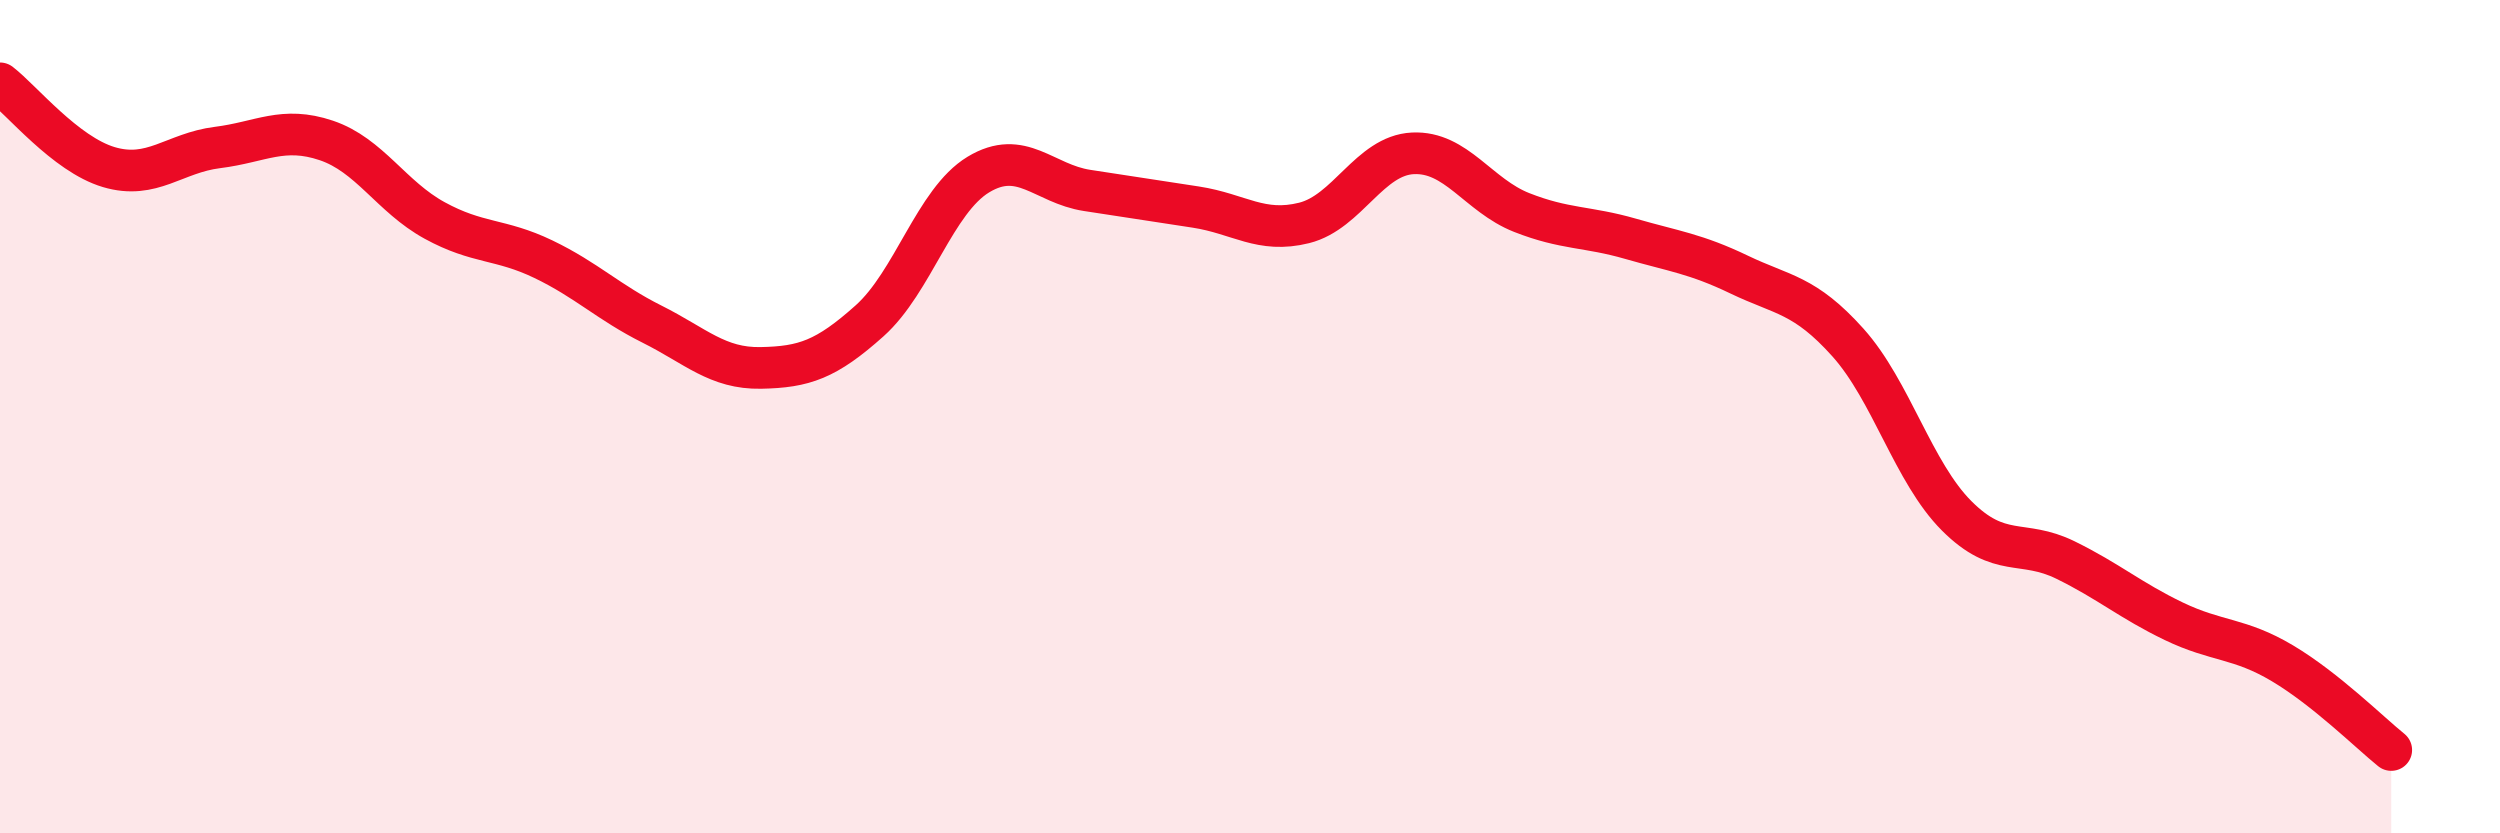
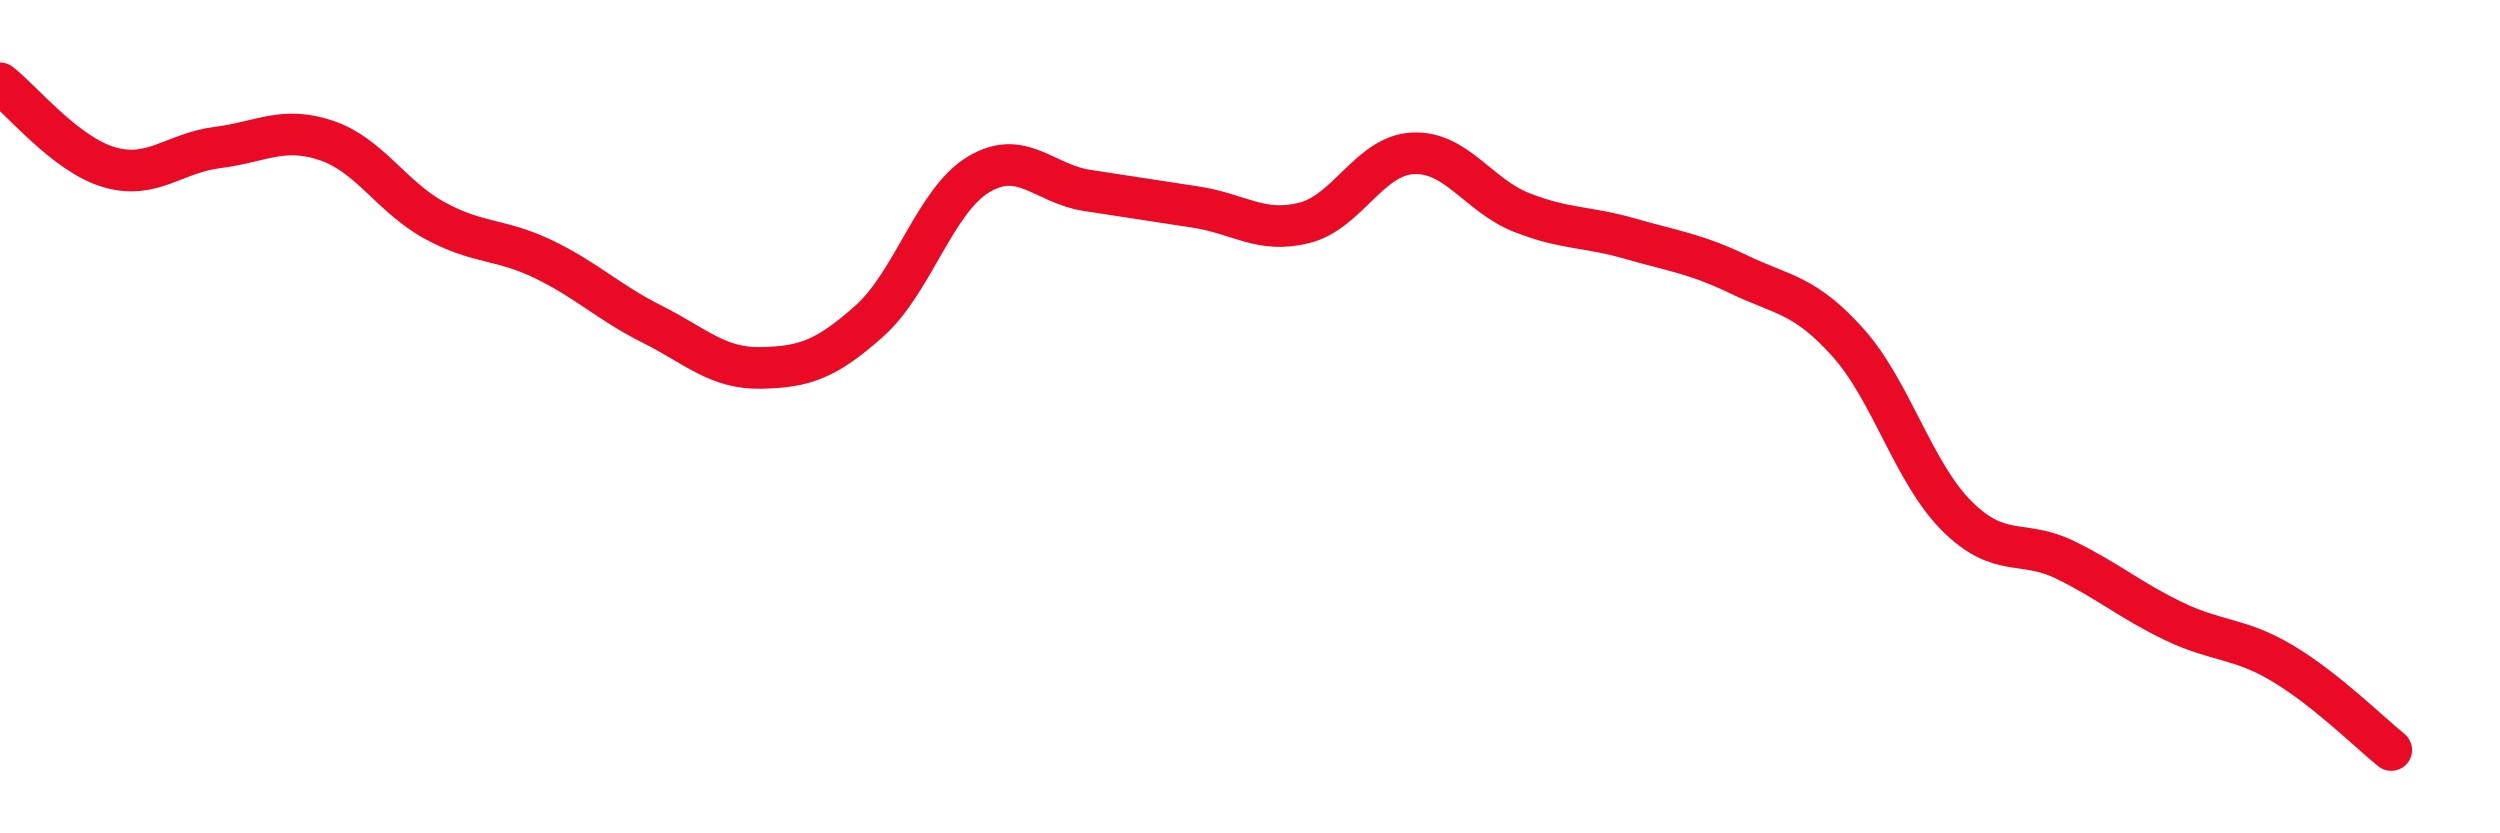
<svg xmlns="http://www.w3.org/2000/svg" width="60" height="20" viewBox="0 0 60 20">
-   <path d="M 0,2 C 0.52,2.4 1.57,3.7 2.61,4.01 C 3.65,4.32 4.18,3.67 5.22,3.54 C 6.26,3.41 6.79,3.02 7.83,3.37 C 8.87,3.72 9.39,4.72 10.43,5.29 C 11.47,5.86 12,5.72 13.04,6.22 C 14.08,6.72 14.61,7.26 15.65,7.78 C 16.69,8.3 17.22,8.85 18.26,8.83 C 19.3,8.81 19.83,8.63 20.87,7.7 C 21.91,6.77 22.44,4.82 23.48,4.19 C 24.52,3.56 25.05,4.41 26.09,4.57 C 27.13,4.73 27.66,4.81 28.7,4.97 C 29.74,5.13 30.26,5.61 31.3,5.35 C 32.34,5.09 32.87,3.73 33.91,3.68 C 34.95,3.63 35.48,4.69 36.52,5.1 C 37.56,5.51 38.09,5.43 39.13,5.73 C 40.17,6.03 40.7,6.09 41.74,6.59 C 42.78,7.09 43.31,7.06 44.35,8.22 C 45.39,9.38 45.92,11.34 46.96,12.38 C 48,13.42 48.53,12.93 49.57,13.44 C 50.61,13.95 51.13,14.41 52.17,14.91 C 53.21,15.41 53.74,15.3 54.78,15.92 C 55.82,16.54 56.87,17.58 57.39,18L57.39 20L0 20Z" fill="#EB0A25" opacity="0.1" stroke-linecap="round" stroke-linejoin="round" />
  <path d="M 0,2 C 0.52,2.4 1.57,3.7 2.61,4.01 C 3.65,4.32 4.18,3.67 5.22,3.54 C 6.26,3.41 6.79,3.02 7.83,3.37 C 8.87,3.72 9.39,4.72 10.43,5.29 C 11.47,5.86 12,5.72 13.04,6.22 C 14.08,6.72 14.61,7.26 15.65,7.78 C 16.69,8.3 17.22,8.85 18.26,8.83 C 19.3,8.81 19.83,8.63 20.87,7.7 C 21.91,6.77 22.44,4.82 23.48,4.19 C 24.52,3.56 25.05,4.41 26.09,4.57 C 27.13,4.73 27.66,4.81 28.7,4.97 C 29.74,5.13 30.26,5.61 31.3,5.35 C 32.34,5.09 32.87,3.73 33.91,3.68 C 34.95,3.63 35.48,4.69 36.52,5.1 C 37.56,5.51 38.09,5.43 39.13,5.73 C 40.17,6.03 40.7,6.09 41.74,6.59 C 42.78,7.09 43.31,7.06 44.35,8.22 C 45.39,9.38 45.92,11.34 46.96,12.38 C 48,13.42 48.53,12.93 49.57,13.44 C 50.61,13.95 51.13,14.41 52.17,14.91 C 53.21,15.41 53.74,15.3 54.78,15.92 C 55.82,16.54 56.87,17.58 57.39,18" stroke="#EB0A25" stroke-width="1" fill="none" stroke-linecap="round" stroke-linejoin="round" />
</svg>